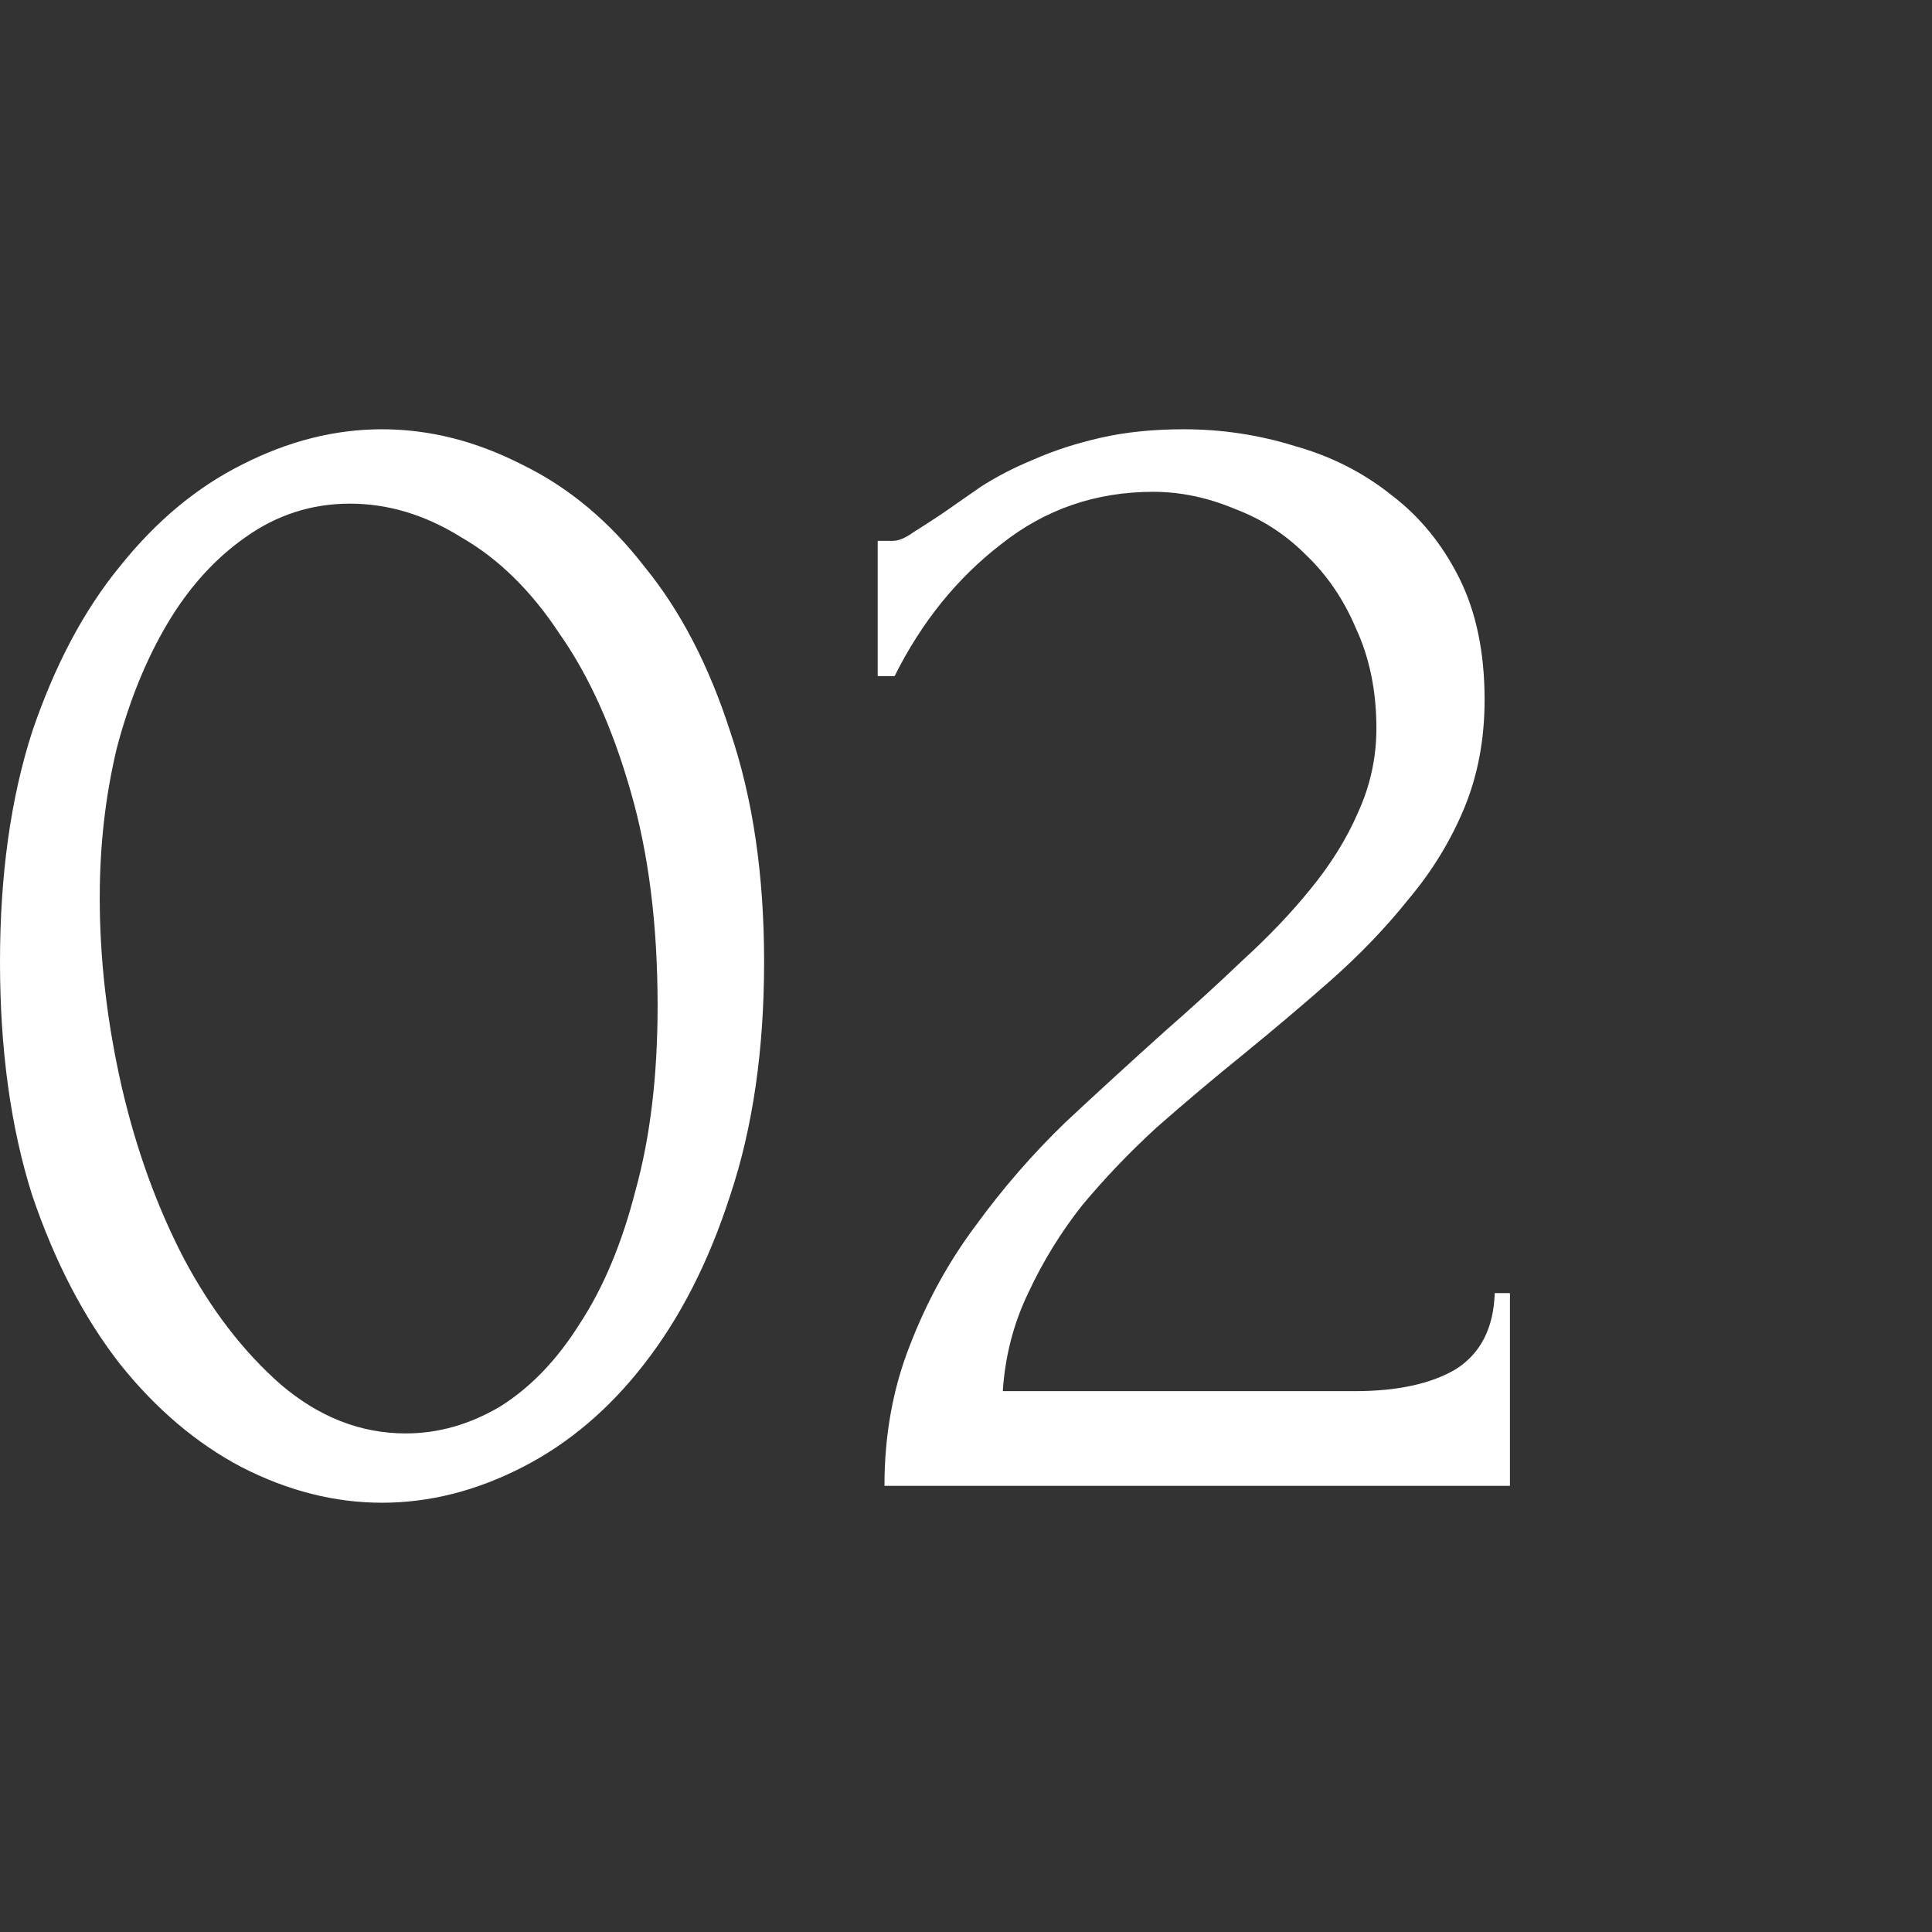
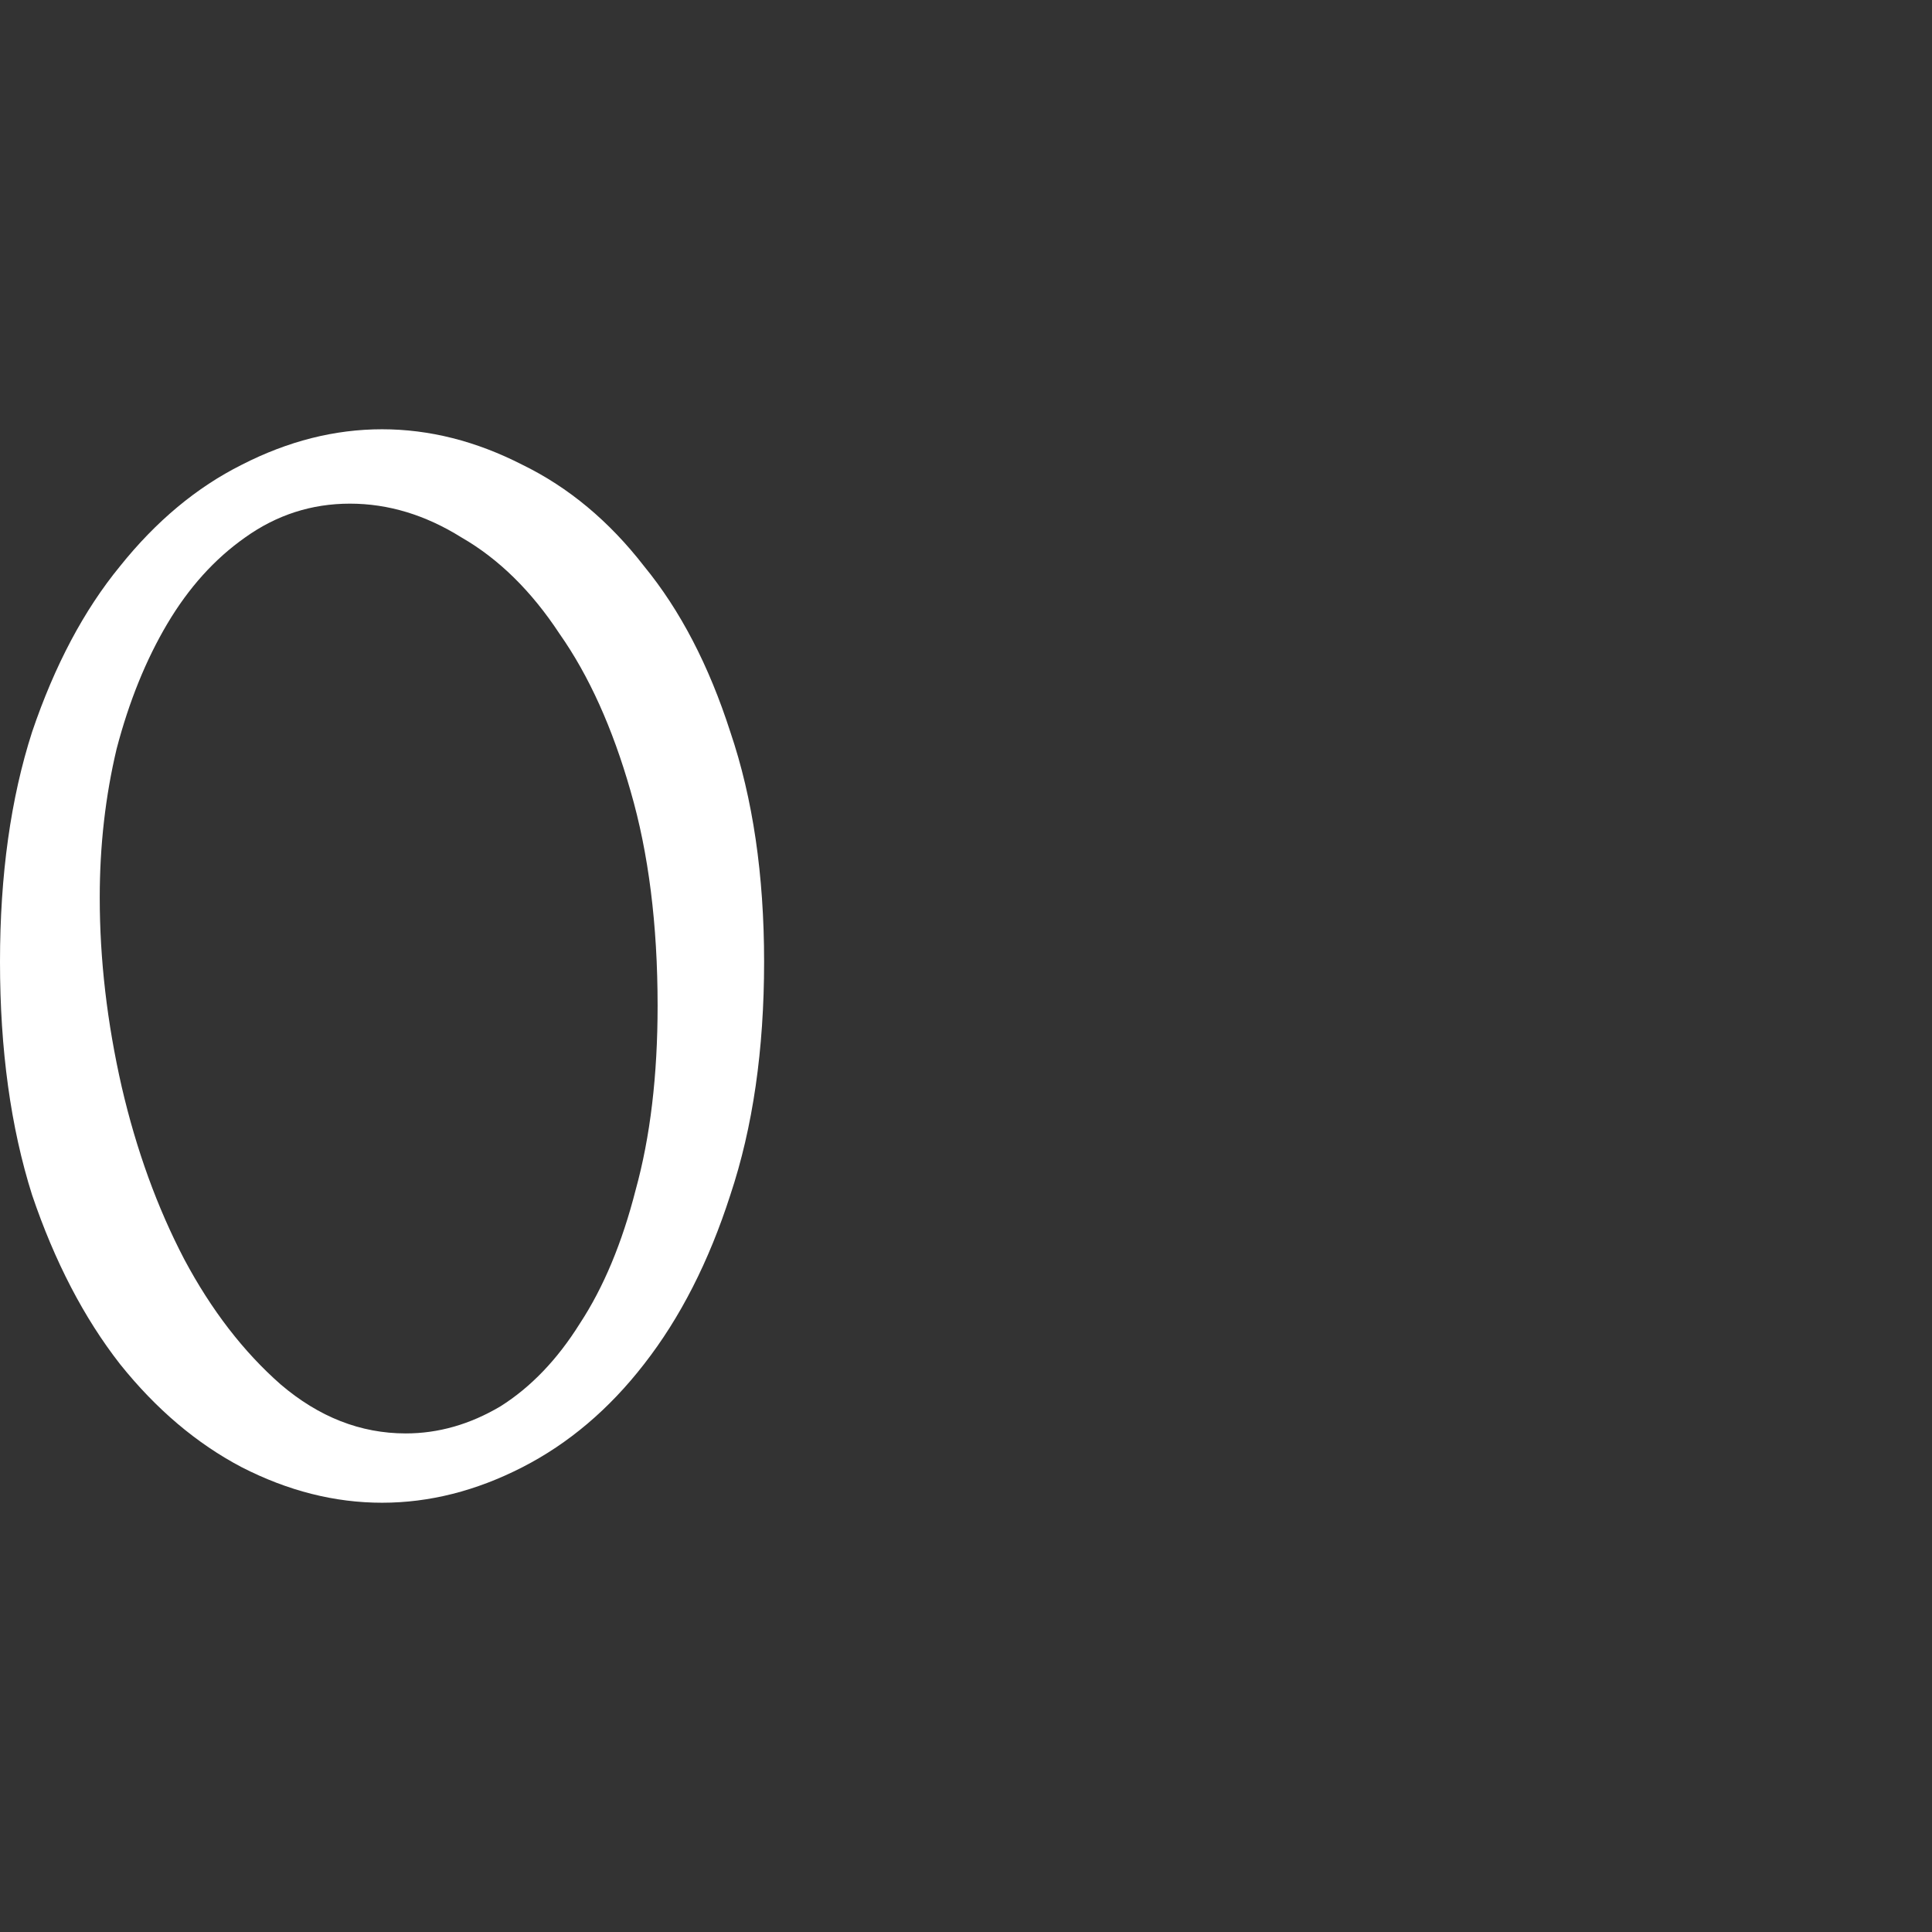
<svg xmlns="http://www.w3.org/2000/svg" width="64" height="64" viewBox="0 0 64 64" fill="none">
  <rect x="0" y="0" width="64" height="64" fill="#333333" stroke="none" />
-   <path d="M29.075 17.916H29.579C29.766 17.916 29.99 17.823 30.251 17.636C30.55 17.449 30.867 17.244 31.203 17.02C31.577 16.759 32.006 16.46 32.491 16.124C33.014 15.788 33.593 15.489 34.227 15.228C34.899 14.929 35.646 14.687 36.467 14.5C37.289 14.313 38.203 14.22 39.211 14.22C40.481 14.22 41.713 14.407 42.907 14.78C44.102 15.116 45.166 15.657 46.099 16.404C47.033 17.113 47.779 18.028 48.339 19.148C48.899 20.268 49.179 21.612 49.179 23.18C49.179 24.487 48.955 25.681 48.507 26.764C48.059 27.847 47.443 28.855 46.659 29.788C45.913 30.721 45.054 31.617 44.083 32.476C43.15 33.297 42.179 34.119 41.171 34.94C40.201 35.724 39.249 36.527 38.315 37.348C37.419 38.169 36.598 39.028 35.851 39.924C35.142 40.82 34.545 41.791 34.059 42.836C33.574 43.844 33.294 44.927 33.219 46.084H44.867C46.286 46.084 47.406 45.841 48.227 45.356C49.049 44.833 49.478 43.993 49.515 42.836H50.019V49.22H29.299C29.299 47.54 29.579 45.991 30.139 44.572C30.699 43.116 31.427 41.791 32.323 40.596C33.219 39.364 34.209 38.225 35.291 37.18C36.411 36.135 37.513 35.127 38.595 34.156C39.491 33.372 40.35 32.588 41.171 31.804C42.03 31.02 42.777 30.236 43.411 29.452C44.083 28.631 44.606 27.791 44.979 26.932C45.39 26.036 45.595 25.103 45.595 24.132C45.595 22.9 45.371 21.799 44.923 20.828C44.513 19.857 43.953 19.036 43.243 18.364C42.571 17.692 41.787 17.188 40.891 16.852C39.995 16.479 39.099 16.292 38.203 16.292C36.299 16.292 34.619 16.871 33.163 18.028C31.707 19.148 30.531 20.604 29.635 22.396H29.075V17.916Z" fill="white" />
  <path d="M0 31.86C0 28.985 0.355 26.447 1.064 24.244C1.811 22.041 2.781 20.212 3.976 18.756C5.171 17.263 6.515 16.143 8.008 15.396C9.539 14.612 11.088 14.22 12.656 14.22C14.224 14.22 15.773 14.612 17.304 15.396C18.835 16.143 20.179 17.263 21.336 18.756C22.531 20.212 23.483 22.041 24.192 24.244C24.939 26.447 25.312 28.985 25.312 31.86C25.312 34.772 24.939 37.348 24.192 39.588C23.483 41.791 22.531 43.657 21.336 45.188C20.179 46.681 18.835 47.82 17.304 48.604C15.773 49.388 14.224 49.78 12.656 49.78C11.088 49.78 9.539 49.388 8.008 48.604C6.515 47.82 5.171 46.681 3.976 45.188C2.781 43.657 1.811 41.791 1.064 39.588C0.355 37.348 0 34.772 0 31.86ZM21.784 33.316C21.784 30.628 21.485 28.257 20.888 26.204C20.291 24.113 19.507 22.377 18.536 20.996C17.603 19.577 16.52 18.513 15.288 17.804C14.093 17.057 12.861 16.684 11.592 16.684C10.323 16.684 9.165 17.057 8.12 17.804C7.112 18.513 6.253 19.465 5.544 20.66C4.835 21.855 4.275 23.236 3.864 24.804C3.491 26.372 3.304 28.015 3.304 29.732C3.304 31.785 3.547 33.876 4.032 36.004C4.517 38.095 5.208 39.999 6.104 41.716C7 43.396 8.064 44.777 9.296 45.86C10.565 46.943 11.947 47.484 13.44 47.484C14.523 47.484 15.568 47.185 16.576 46.588C17.584 45.953 18.461 45.039 19.208 43.844C19.992 42.649 20.608 41.175 21.056 39.42C21.541 37.665 21.784 35.631 21.784 33.316Z" fill="white" />
</svg>